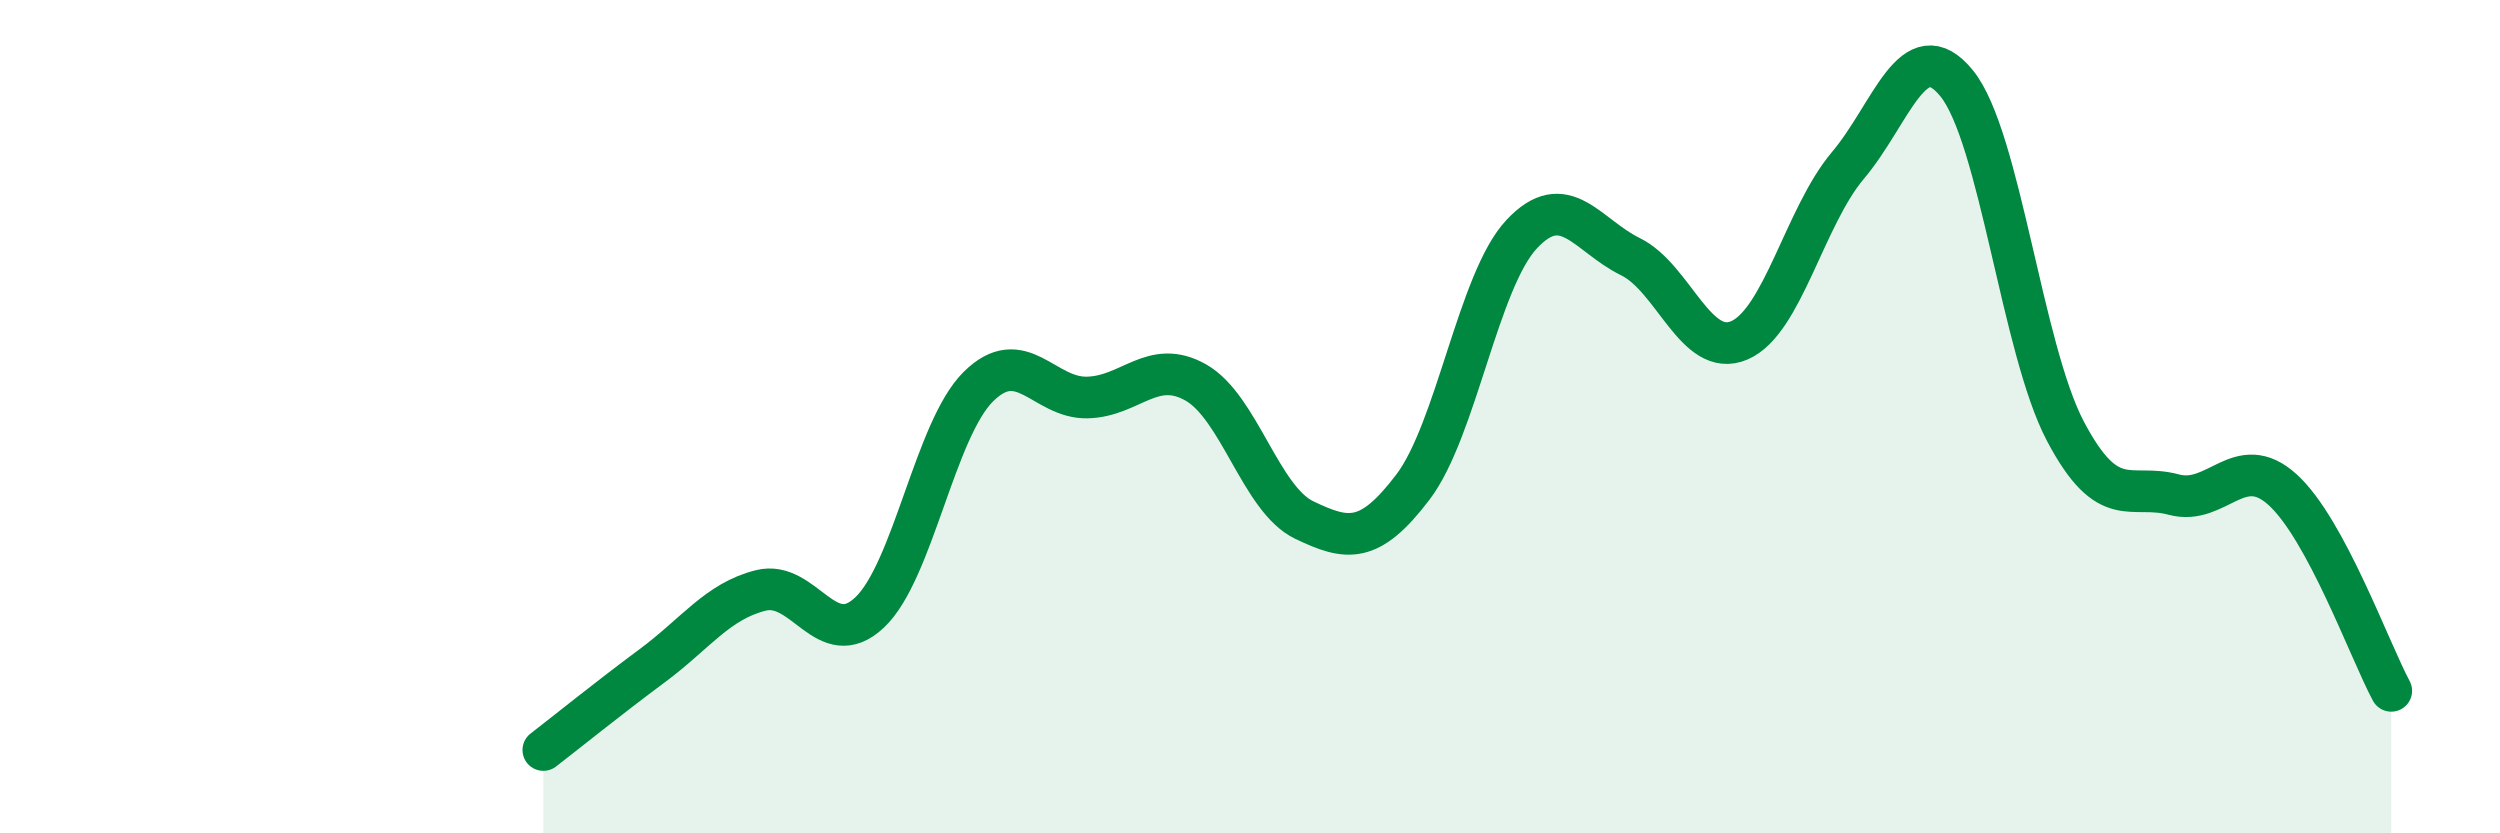
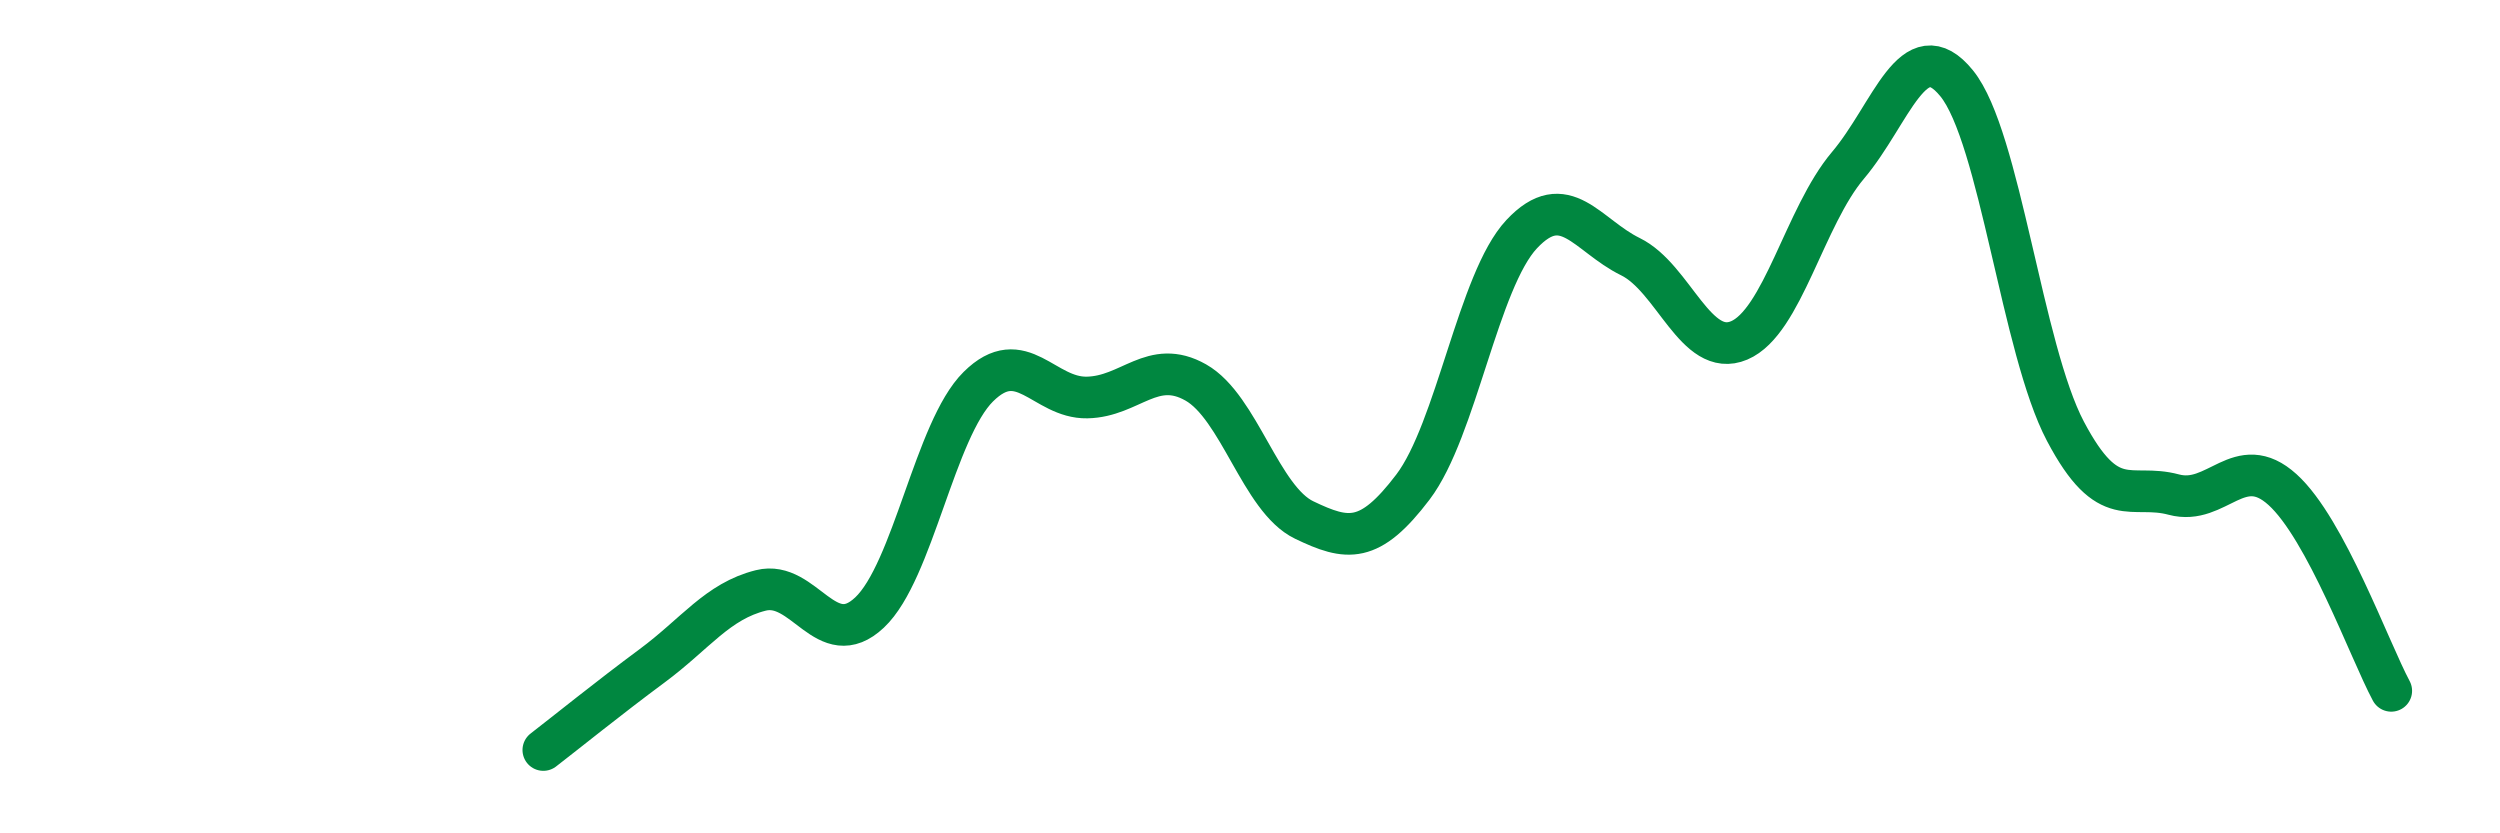
<svg xmlns="http://www.w3.org/2000/svg" width="60" height="20" viewBox="0 0 60 20">
-   <path d="M 13.04,18 C 13.56,17.6 14.61,16.75 15.65,15.98 C 16.69,15.21 17.22,14.43 18.26,14.17 C 19.3,13.91 19.83,15.68 20.87,14.7 C 21.91,13.72 22.44,10.31 23.48,9.28 C 24.52,8.25 25.05,9.56 26.09,9.54 C 27.13,9.52 27.66,8.59 28.7,9.18 C 29.74,9.77 30.26,11.98 31.3,12.48 C 32.34,12.98 32.87,13.06 33.91,11.69 C 34.95,10.32 35.48,6.73 36.52,5.62 C 37.56,4.51 38.09,5.65 39.13,6.16 C 40.17,6.67 40.7,8.61 41.74,8.17 C 42.78,7.73 43.31,5.2 44.35,3.97 C 45.39,2.74 45.92,0.72 46.96,2 C 48,3.28 48.53,8.38 49.57,10.35 C 50.61,12.32 51.13,11.59 52.17,11.87 C 53.21,12.15 53.74,10.81 54.78,11.75 C 55.82,12.69 56.87,15.61 57.39,16.58L57.39 20L13.04 20Z" fill="#008740" opacity="0.1" stroke-linecap="round" stroke-linejoin="round" />
  <path d="M 13.04,18 C 13.56,17.6 14.61,16.75 15.65,15.98 C 16.69,15.21 17.22,14.43 18.26,14.17 C 19.3,13.91 19.83,15.68 20.87,14.7 C 21.91,13.72 22.44,10.31 23.48,9.28 C 24.52,8.25 25.05,9.56 26.09,9.54 C 27.13,9.52 27.66,8.59 28.7,9.18 C 29.74,9.77 30.26,11.98 31.3,12.48 C 32.34,12.98 32.87,13.06 33.91,11.69 C 34.95,10.32 35.48,6.73 36.52,5.62 C 37.56,4.51 38.09,5.65 39.13,6.16 C 40.17,6.67 40.7,8.61 41.74,8.17 C 42.78,7.73 43.31,5.2 44.35,3.97 C 45.39,2.74 45.92,0.72 46.96,2 C 48,3.28 48.53,8.38 49.57,10.35 C 50.61,12.32 51.13,11.59 52.17,11.87 C 53.21,12.15 53.74,10.81 54.78,11.75 C 55.82,12.69 56.87,15.61 57.39,16.58" stroke="#008740" stroke-width="1" fill="none" stroke-linecap="round" stroke-linejoin="round" />
</svg>